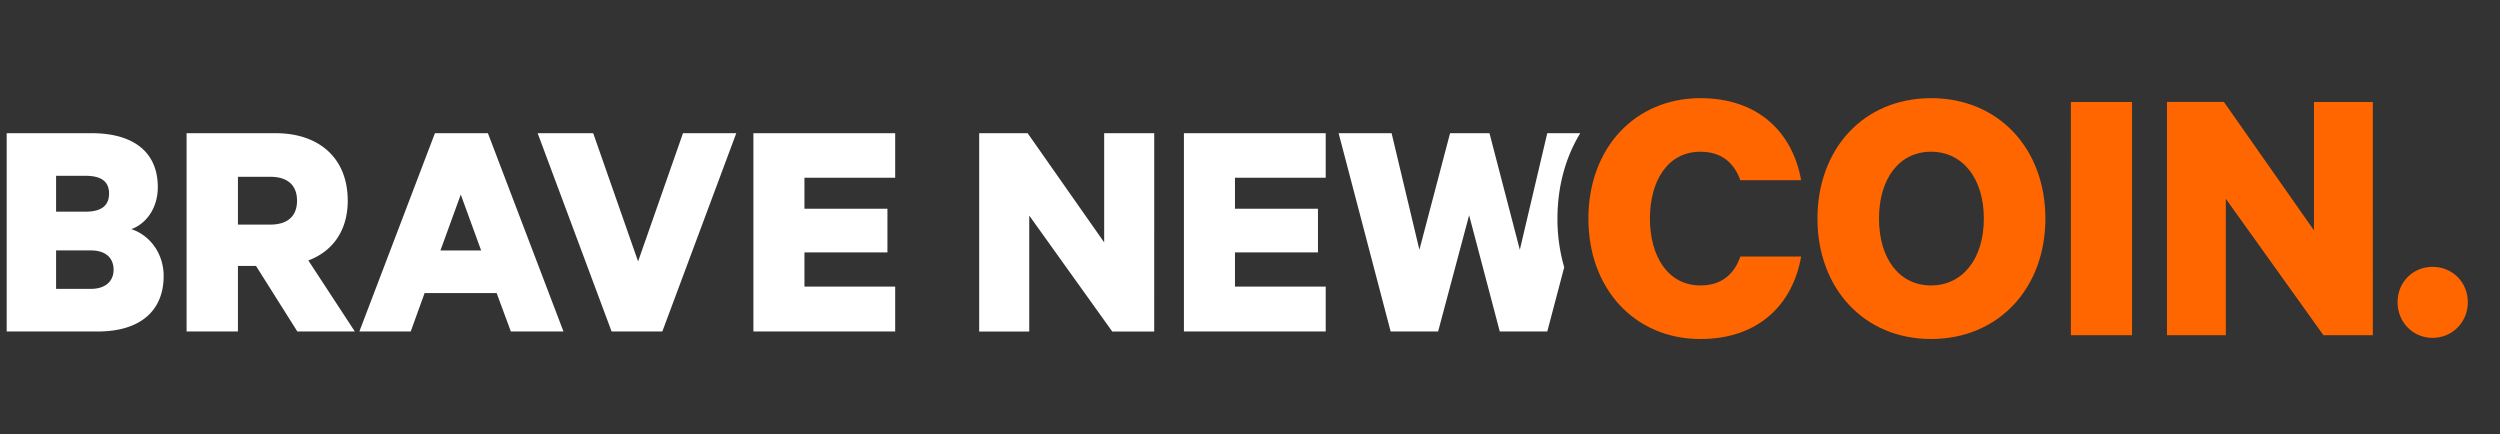
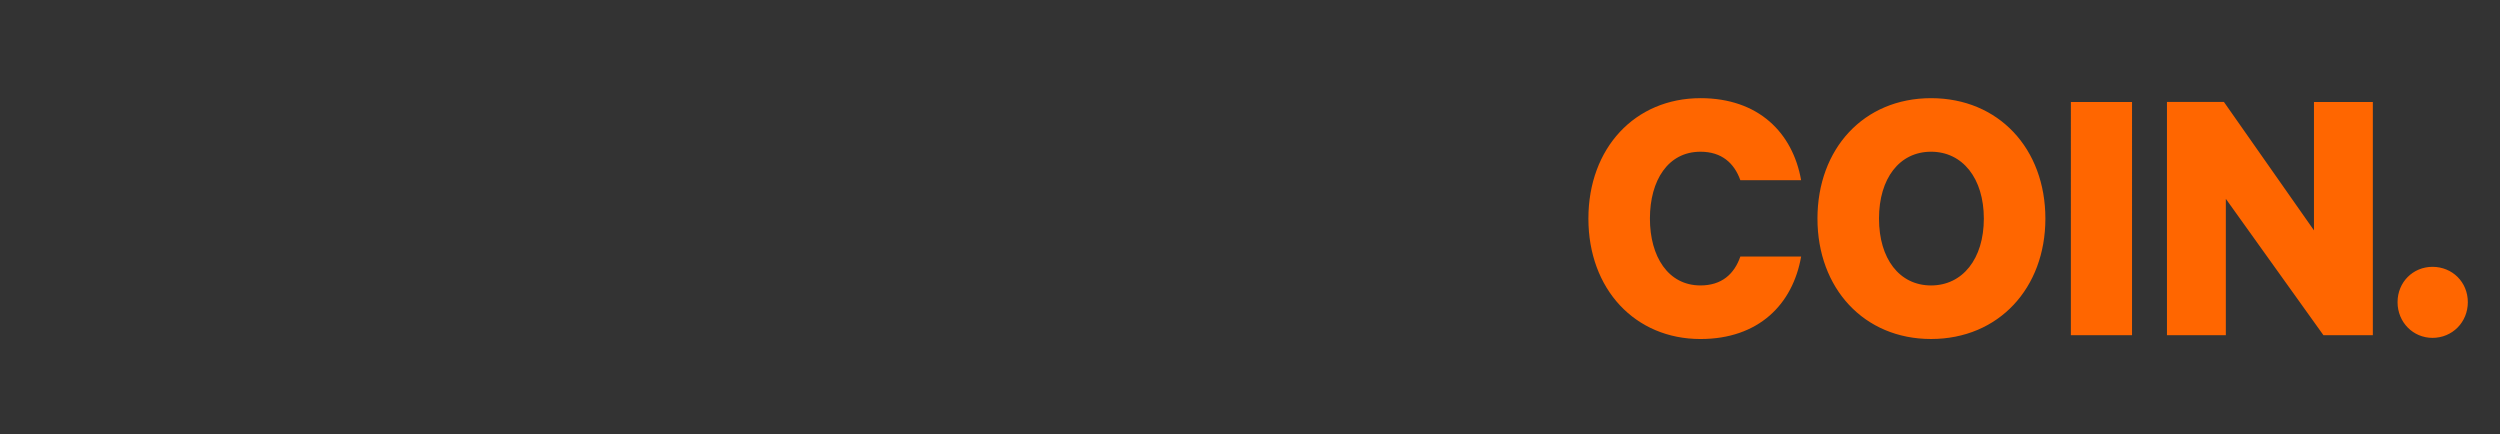
<svg xmlns="http://www.w3.org/2000/svg" width="190" height="33" viewBox="0 0 190 33">
  <rect x="0" y="0" width="190" height="33" fill="#333333" stroke="none" />
  <g fill="none" fill-rule="evenodd">
    <path fill="#F60" d="M129.234 7.46c4.416 0 7.014 2.629 7.651 6.237h-4.619c-.463-1.299-1.415-2.166-3.032-2.166-2.455 0-3.84 2.166-3.84 5.082 0 2.886 1.385 5.08 3.84 5.08 1.617 0 2.57-.865 3.032-2.194h4.62c-.638 3.639-3.236 6.266-7.652 6.266-4.966 0-8.516-3.783-8.516-9.152 0-5.37 3.55-9.152 8.516-9.152M146.759 11.531c-2.395 0-3.955 2.022-3.955 5.082s1.56 5.081 3.955 5.081c2.396 0 4.013-2.021 4.013-5.08 0-3.061-1.617-5.083-4.013-5.083m0 14.233c-5.111 0-8.632-3.868-8.632-9.15 0-5.314 3.521-9.153 8.632-9.153 5.139 0 8.69 3.839 8.69 9.152 0 5.283-3.551 9.151-8.69 9.151M157.386 25.477h4.648V7.75h-4.648zM180.336 25.476h-3.754l-7.419-10.365v10.365h-4.474V7.749h4.33l6.843 9.758V7.75h4.474zM184.87 20.279c1.502 0 2.685 1.154 2.685 2.686 0 1.529-1.183 2.713-2.685 2.713-1.473 0-2.656-1.184-2.656-2.713 0-1.532 1.183-2.686 2.656-2.686" />
-     <path fill="#FFF" d="M4.263 21.954h2.65c1.106 0 1.72-.59 1.72-1.45 0-.907-.614-1.472-1.72-1.472h-2.65v2.922zm2.258-5.868c1.153 0 1.768-.441 1.768-1.374 0-.932-.615-1.35-1.768-1.35H4.263v2.724H6.52zm5.916 4.885c0 2.726-1.867 4.222-5.009 4.222H.508v-15.07h6.455c3.141 0 5.03 1.4 5.03 4.1 0 1.62-.906 2.796-2.012 3.19 1.424.466 2.456 1.865 2.456 3.558zM18.083 17.069h2.455c1.398 0 2.037-.711 2.037-1.816 0-1.106-.64-1.817-2.037-1.817h-2.455v3.633zm0 3.142v4.982h-3.902v-15.07h6.773c3.24 0 5.474 1.841 5.474 5.13 0 2.283-1.155 3.853-2.994 4.54l3.534 5.4h-4.37l-3.14-4.982h-1.375zM33.473 19.033h3.093l-1.547-4.246-1.546 4.246zm3.608-8.91l5.744 15.07h-4l-1.08-2.92H32.27l-1.056 2.92h-3.902l5.743-15.07h4.026zM46.482 25.194l-5.62-15.071h4.222l3.411 9.744 3.412-9.744h4.05l-5.62 15.07zM68.034 10.123v3.387h-6.896v2.356h6.307v3.314h-6.307v2.602h6.896v3.411H57.258v-15.07zM87.72 25.194H84.53l-6.308-8.812v8.812h-3.804V10.123h3.682l5.817 8.296v-8.296h3.804zM100.754 10.123v3.387h-6.896v2.356h6.307v3.314h-6.307v2.602h6.896v3.411H89.978v-15.07zM120.1 10.123h-2.508l-2.085 8.86-2.307-8.86h-2.995l-2.331 8.86-2.113-8.86h-4.026l3.954 15.07h3.607l2.357-8.835 2.33 8.835h3.61l1.287-4.879a13.231 13.231 0 0 1-.514-3.7c0-2.465.627-4.678 1.733-6.491" />
  </g>
</svg>